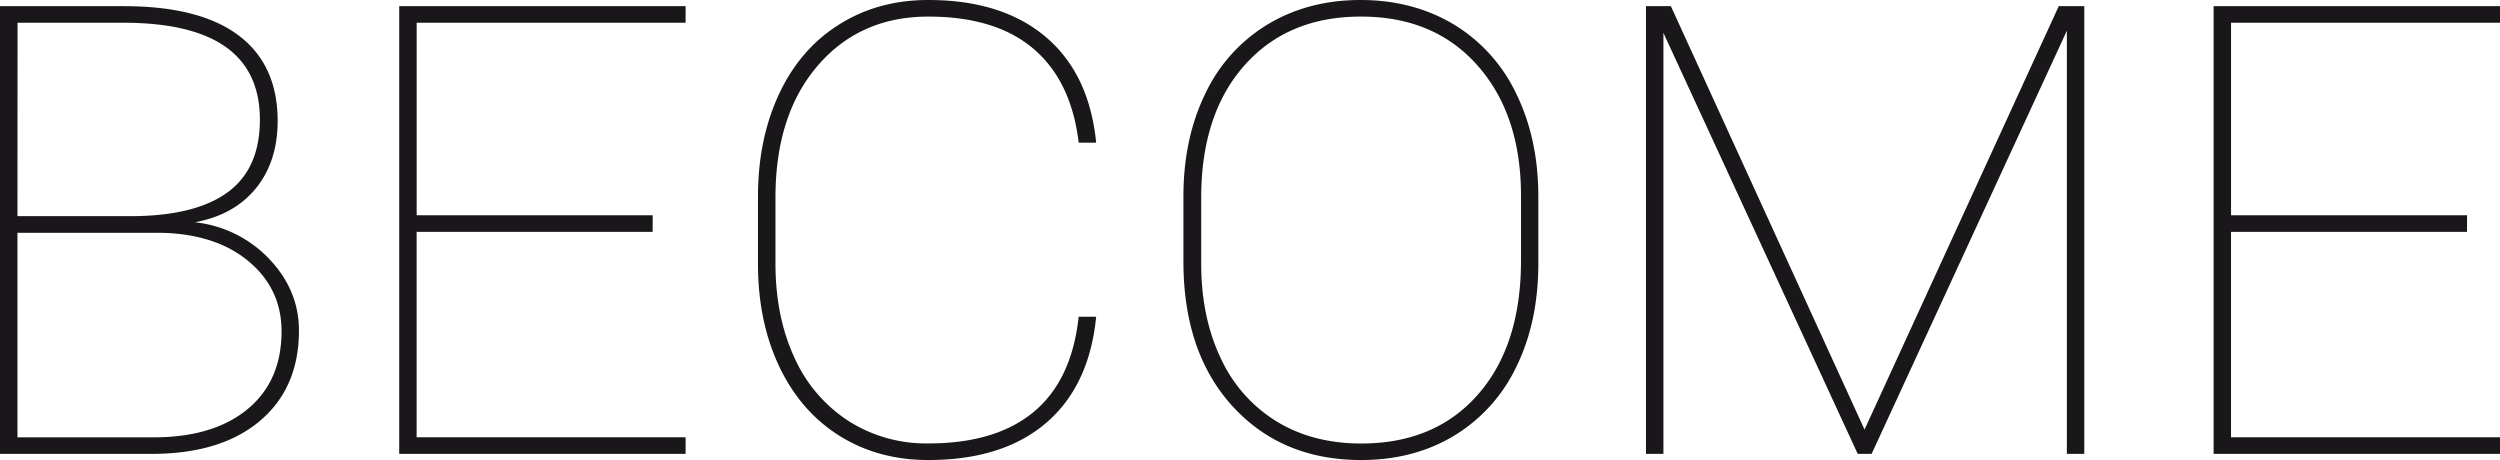
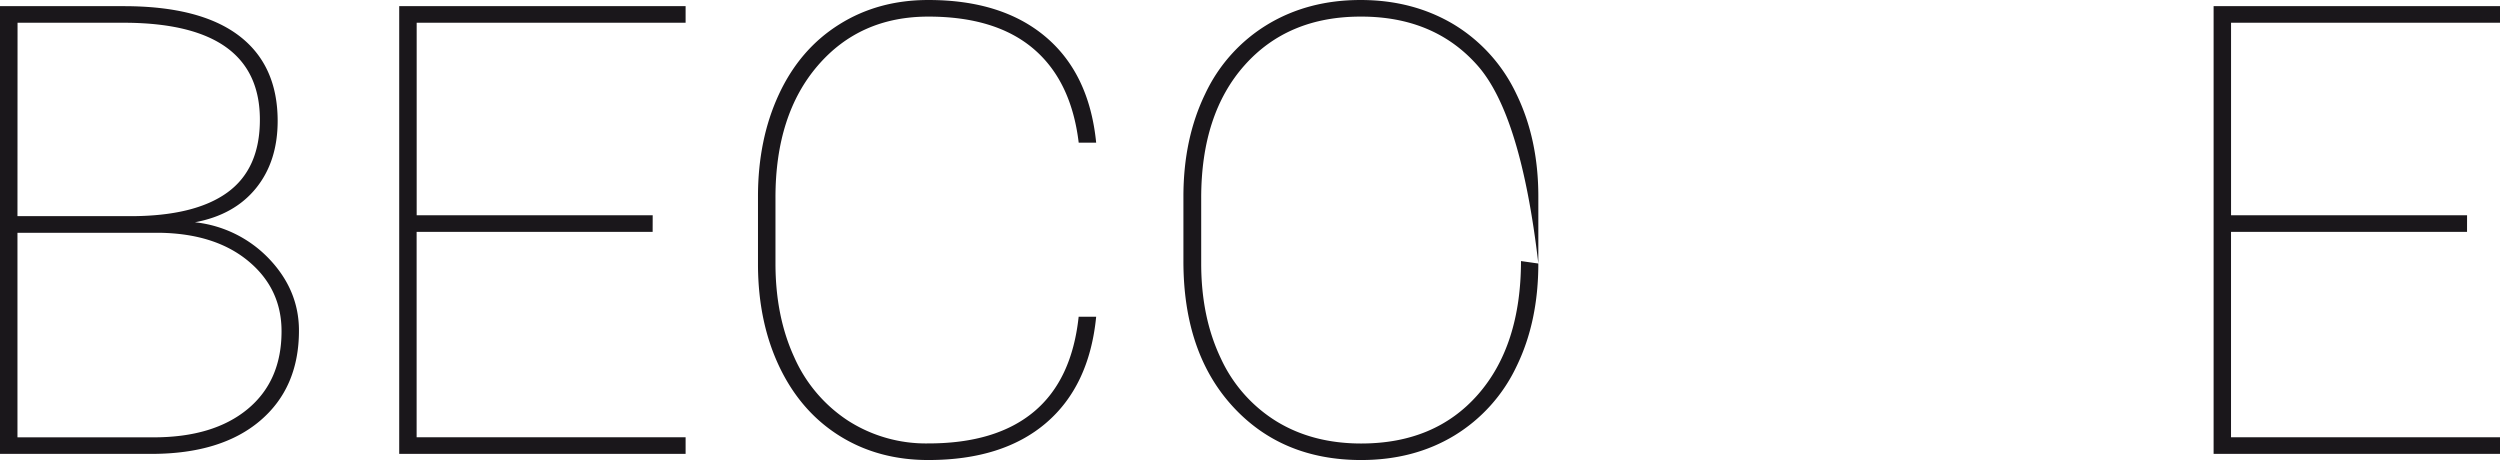
<svg xmlns="http://www.w3.org/2000/svg" viewBox="0 0 953.32 175.42">
  <defs>
    <style>.cls-1{fill:#1a171b;}</style>
  </defs>
  <title>become</title>
  <g id="Layer_2" data-name="Layer 2">
    <g id="Layer_1-2" data-name="Layer 1">
      <path class="cls-1" d="M0,173.08V2.35H47.21q29,0,43.82,11.19t14.85,32.54q0,15.48-8.26,25.68t-23.29,13a45.73,45.73,0,0,1,28.35,14Q114,110.7,114,126.05q0,21.83-14.85,34.42T57.81,173.08ZM6.66,82.43h43q24.54,0,37-9T99.1,45.61q0-36.34-50.41-36.93h-42Zm0,6.34v78H58.55q22.8,0,35.81-10.72t13-29.73q0-16.19-12.57-26.68T61.14,88.77Z" />
      <path class="cls-1" d="M248.87,88.41h-90v78.33H261.44v6.34H152.23V2.35H261.44V8.68H158.89v73.4h90Z" />
      <path class="cls-1" d="M418,120.78q-2.6,26.39-19.11,40.51T354,175.42q-19.11,0-33.83-9.2t-22.87-26.15q-8.13-16.95-8.26-38.76V74.93q0-21.81,8-39T319.93,9.38Q334.78,0,354,0q28.11,0,44.75,14.07T418,54.41h-6.66q-2.83-23.56-17.26-35.82T354,6.33q-26.13,0-42.22,18.76T295.71,75.4v25.09q0,20.17,7.15,35.71a55.86,55.86,0,0,0,20.52,24.21A55,55,0,0,0,354,169.09q25.77,0,40.25-12.08t17.07-36.23Z" />
-       <path class="cls-1" d="M586.61,100.49q0,22.17-8.32,39.23a61.65,61.65,0,0,1-23.73,26.38q-15.4,9.32-35.5,9.32-30.31,0-49.06-20.52T451.27,99.55V74.93q0-22.05,8.32-39.17A61.33,61.33,0,0,1,483.38,9.32Q498.85,0,518.82,0t35.56,9.32a61.77,61.77,0,0,1,23.85,26.5q8.38,17.19,8.38,39.11ZM580,74.69Q580,43.75,563.44,25T518.82,6.33q-27.74,0-44.26,18.59t-16.51,50.6v25q0,20.4,7.45,36.06a55.37,55.37,0,0,0,21.27,24.1q13.8,8.44,32.29,8.44,28.11,0,44.5-18.65T580,99.55Z" />
-       <path class="cls-1" d="M637.15,2.35,711,163.81,785.06,2.35h9.74V173.08h-6.65V11.73L713.7,173.08h-5.3L634.31,12.55V173.08h-6.65V2.35Z" />
+       <path class="cls-1" d="M586.61,100.49q0,22.17-8.32,39.23a61.65,61.65,0,0,1-23.73,26.38q-15.4,9.32-35.5,9.32-30.31,0-49.06-20.52T451.27,99.55V74.93q0-22.05,8.32-39.17A61.33,61.33,0,0,1,483.38,9.32Q498.85,0,518.82,0t35.56,9.32a61.77,61.77,0,0,1,23.85,26.5q8.38,17.19,8.38,39.11ZQ580,43.75,563.44,25T518.82,6.33q-27.74,0-44.26,18.59t-16.51,50.6v25q0,20.4,7.45,36.06a55.37,55.37,0,0,0,21.27,24.1q13.8,8.44,32.29,8.44,28.11,0,44.5-18.65T580,99.55Z" />
      <path class="cls-1" d="M940.75,88.41h-90v78.33H953.32v6.34H844.11V2.35H953.32V8.68H850.76v73.4h90Z" />
    </g>
  </g>
</svg>